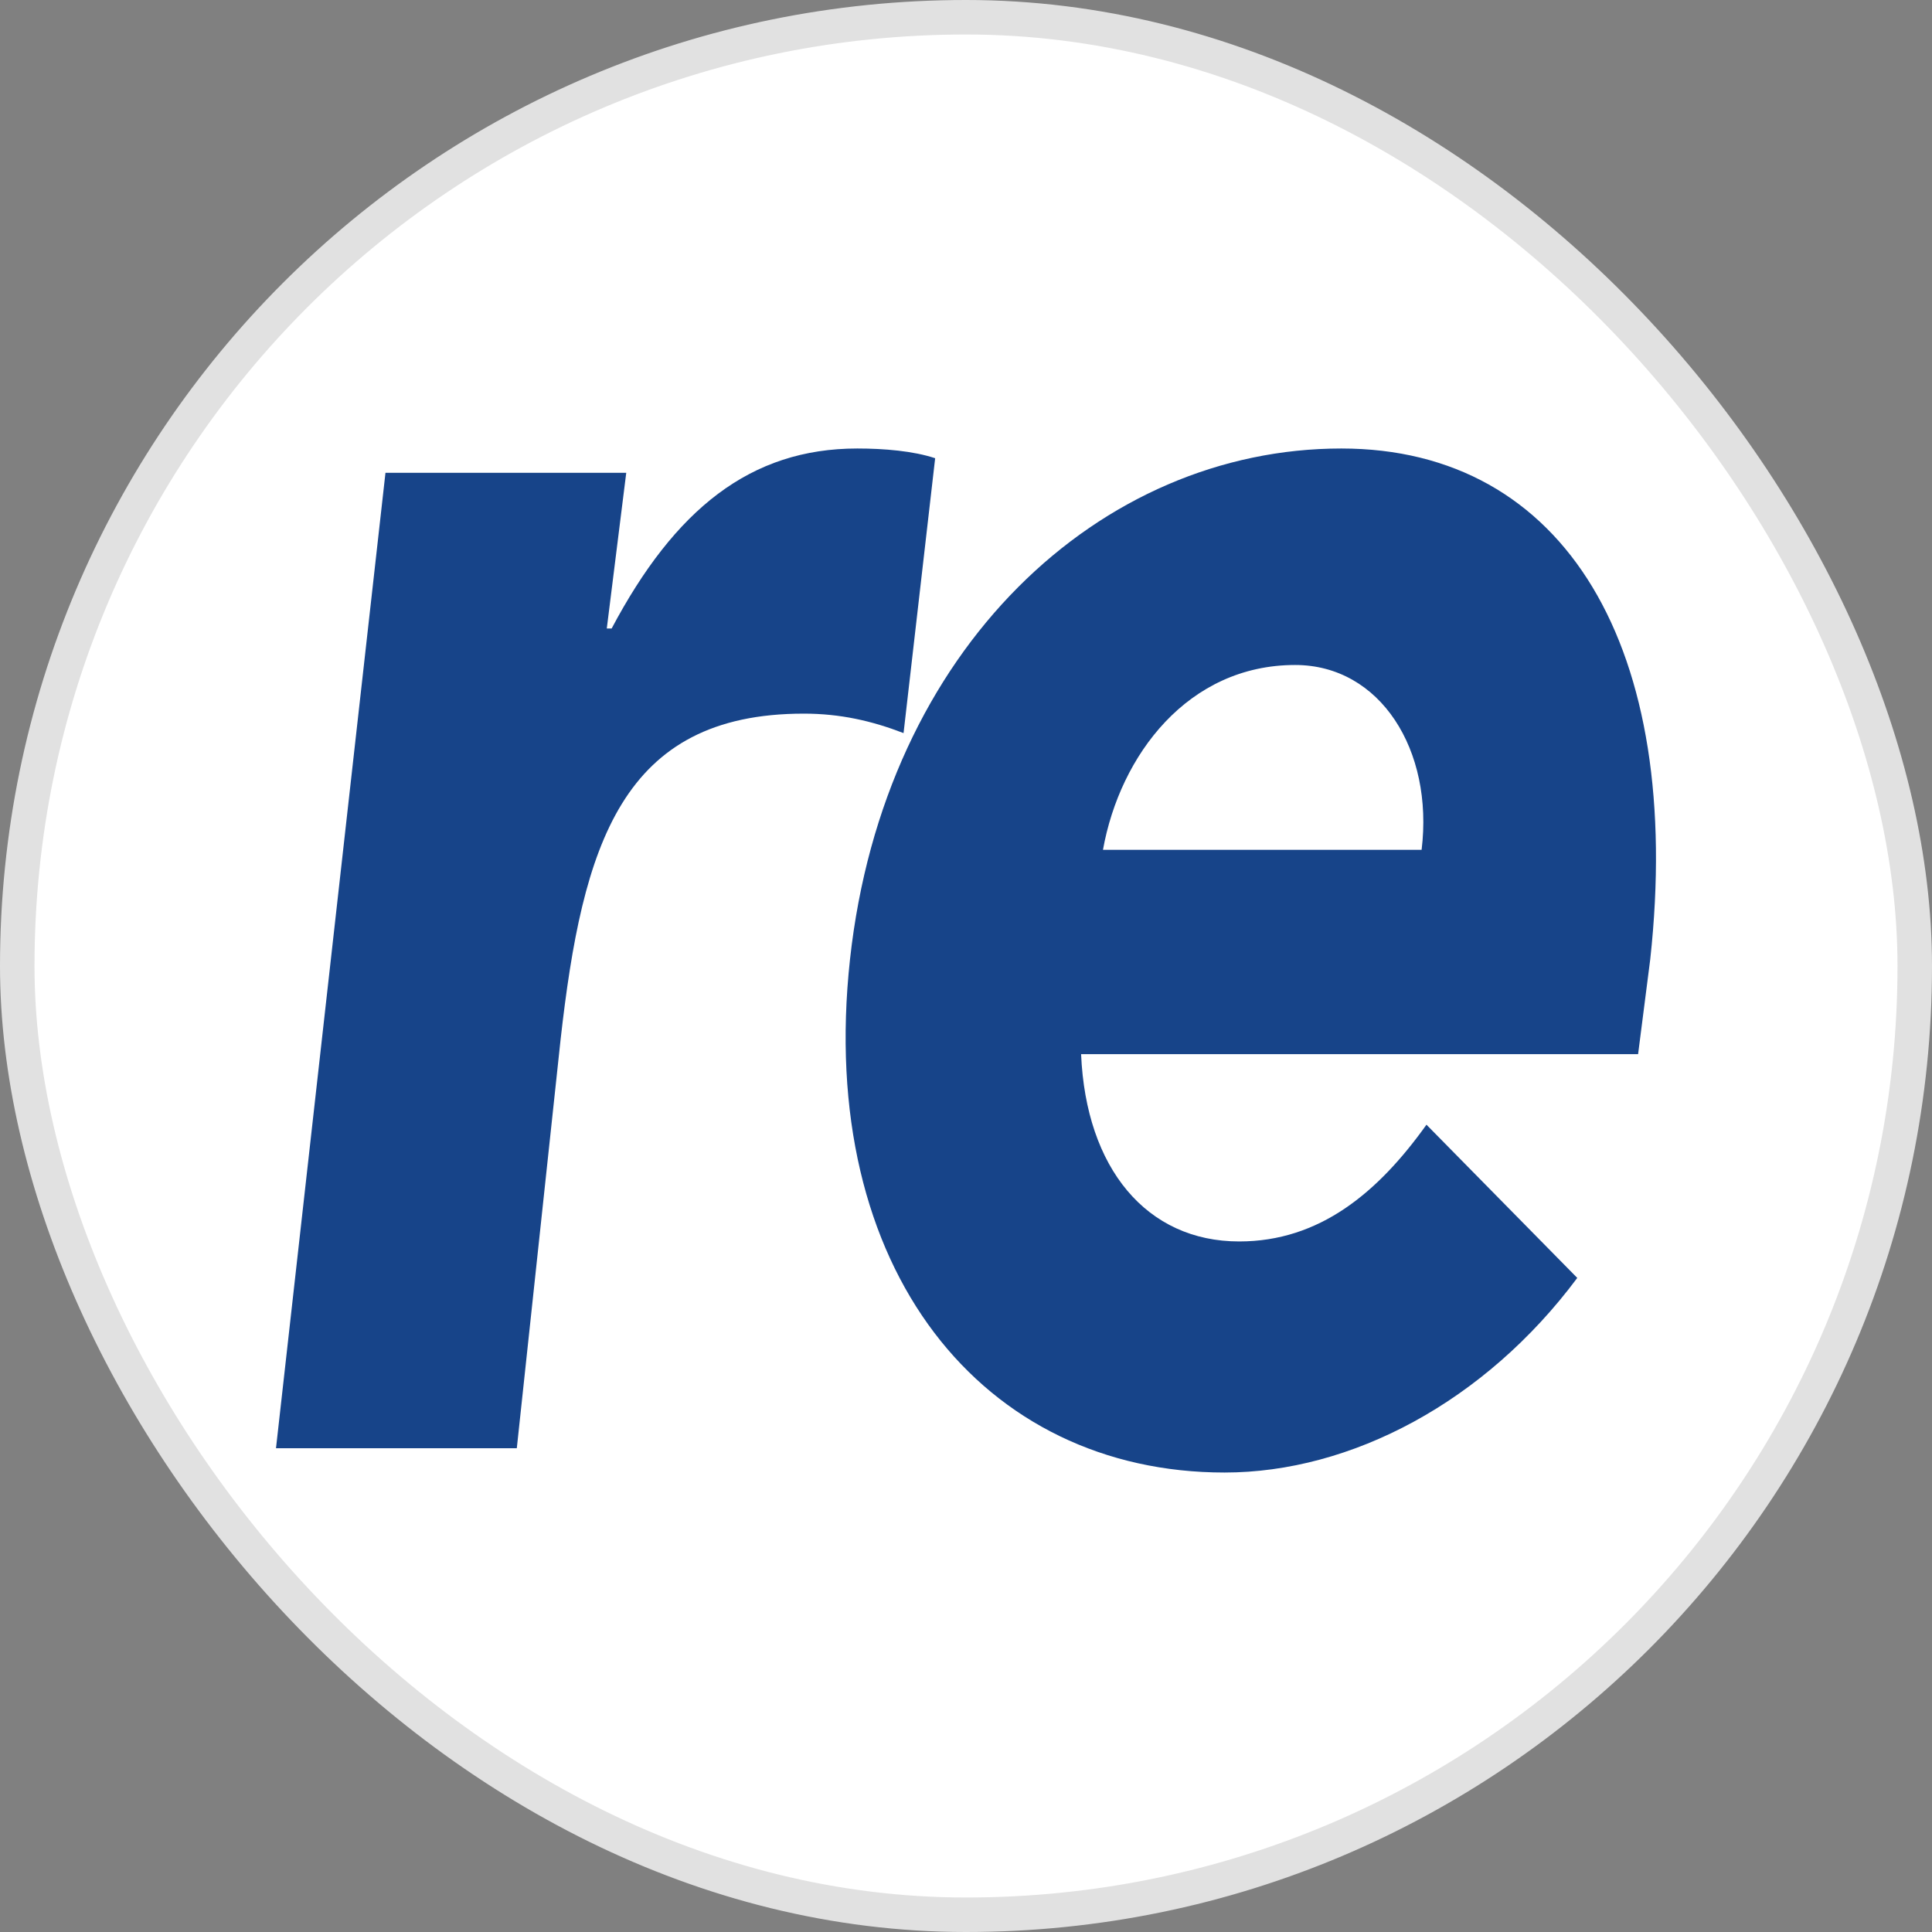
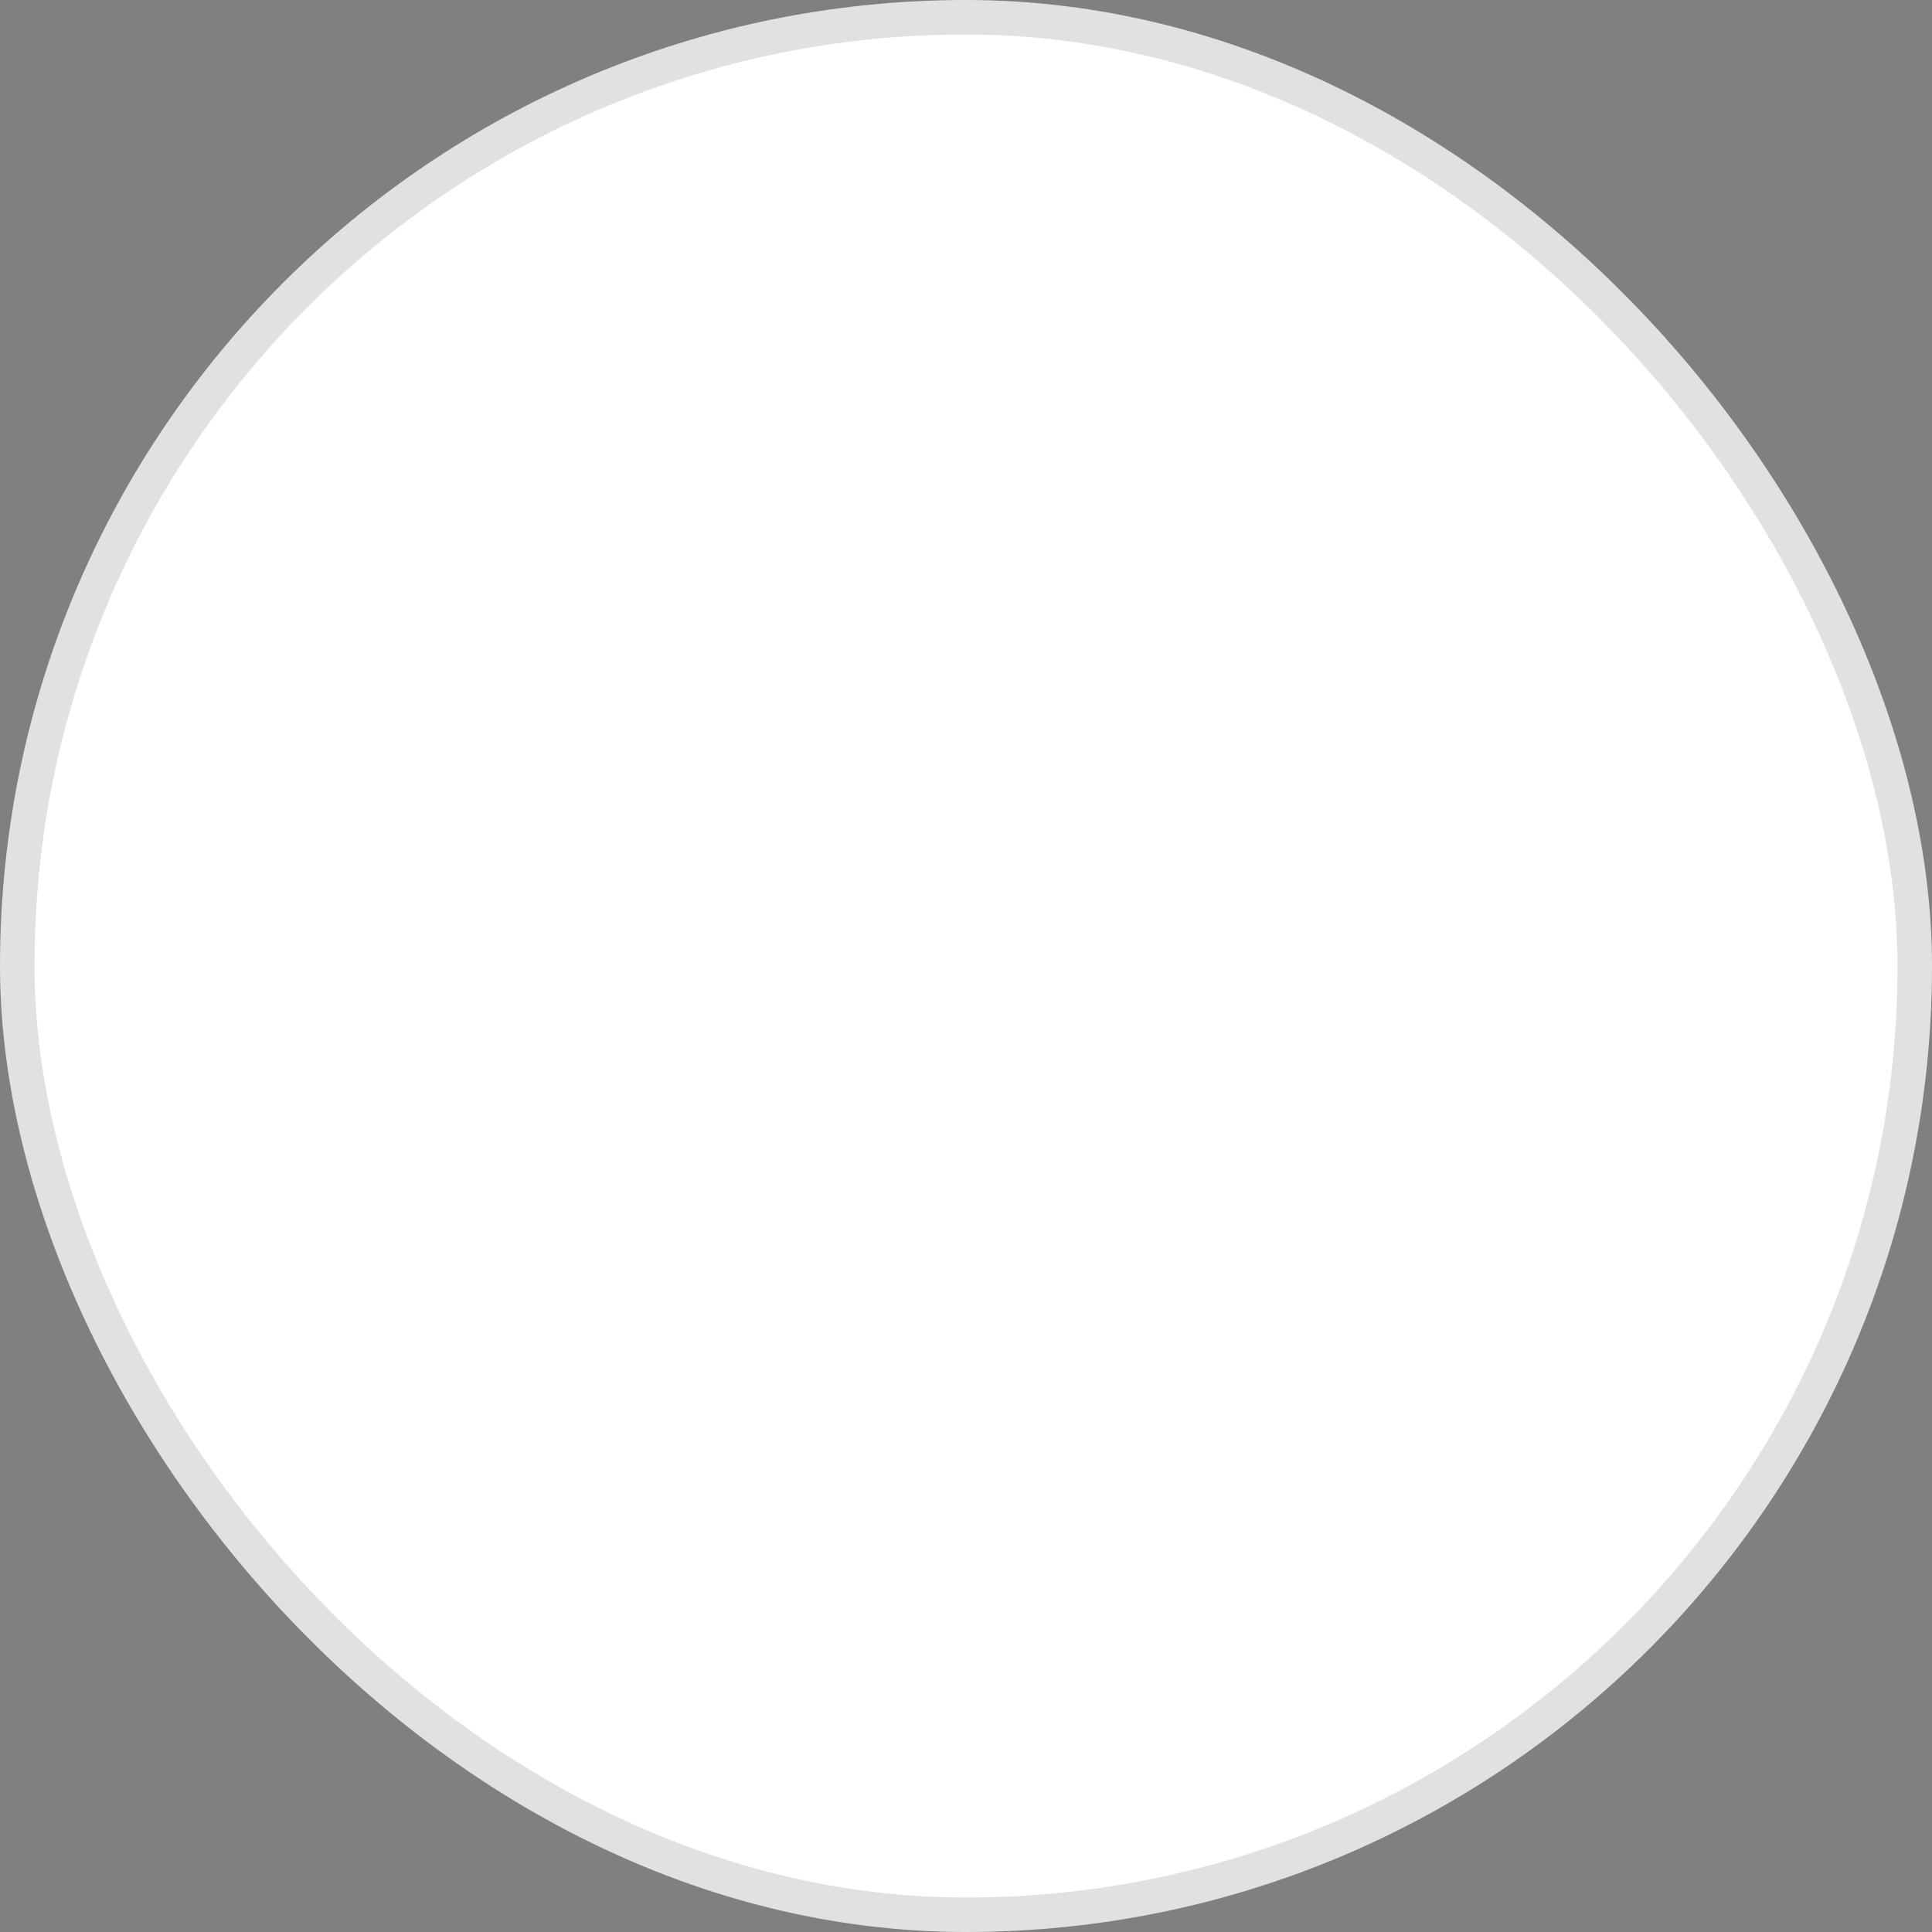
<svg xmlns="http://www.w3.org/2000/svg" width="56" height="56" viewBox="0 0 56 56" fill="none">
  <rect x="0" y="0" width="56" height="56" fill="#808080" stroke="none" />
  <g id="Hannover Rueck SE" clip-path="url(#clip0_1087_2)">
    <rect id="Hannover Rueck SE_2" x="0.5" y="0.5" width="55" height="55" rx="27.5" fill="white" stroke="#E1E1E1" />
-     <path id="Hannover Rueck SE_3" fill-rule="evenodd" clip-rule="evenodd" d="M14.98 41.977H8L11.173 13.705H18.152L17.588 18.217H17.729C19.562 14.762 21.748 13 24.85 13C25.626 13 26.472 13.071 27.106 13.282L26.19 21.249C25.273 20.896 24.357 20.685 23.299 20.685C18.011 20.685 16.883 24.492 16.249 30.132L14.98 41.977ZM35.918 35.984C38.245 35.984 39.937 34.574 41.347 32.6L45.718 37.041C43.039 40.637 39.161 42.682 35.495 42.682C28.516 42.682 23.651 36.83 24.638 27.806C25.625 18.781 31.9 13 38.879 13C45.366 13 48.82 18.781 47.833 27.806L47.481 30.555H31.336C31.477 33.869 33.239 35.984 35.918 35.984ZM37.54 19.275C34.438 19.275 32.464 21.883 31.97 24.633H41.206C41.559 21.742 40.008 19.275 37.54 19.275Z" fill="#174489" />
  </g>
  <defs>
    <clipPath id="clip0_1087_2">
      <rect width="56" height="56" fill="white" />
    </clipPath>
  </defs>
</svg>